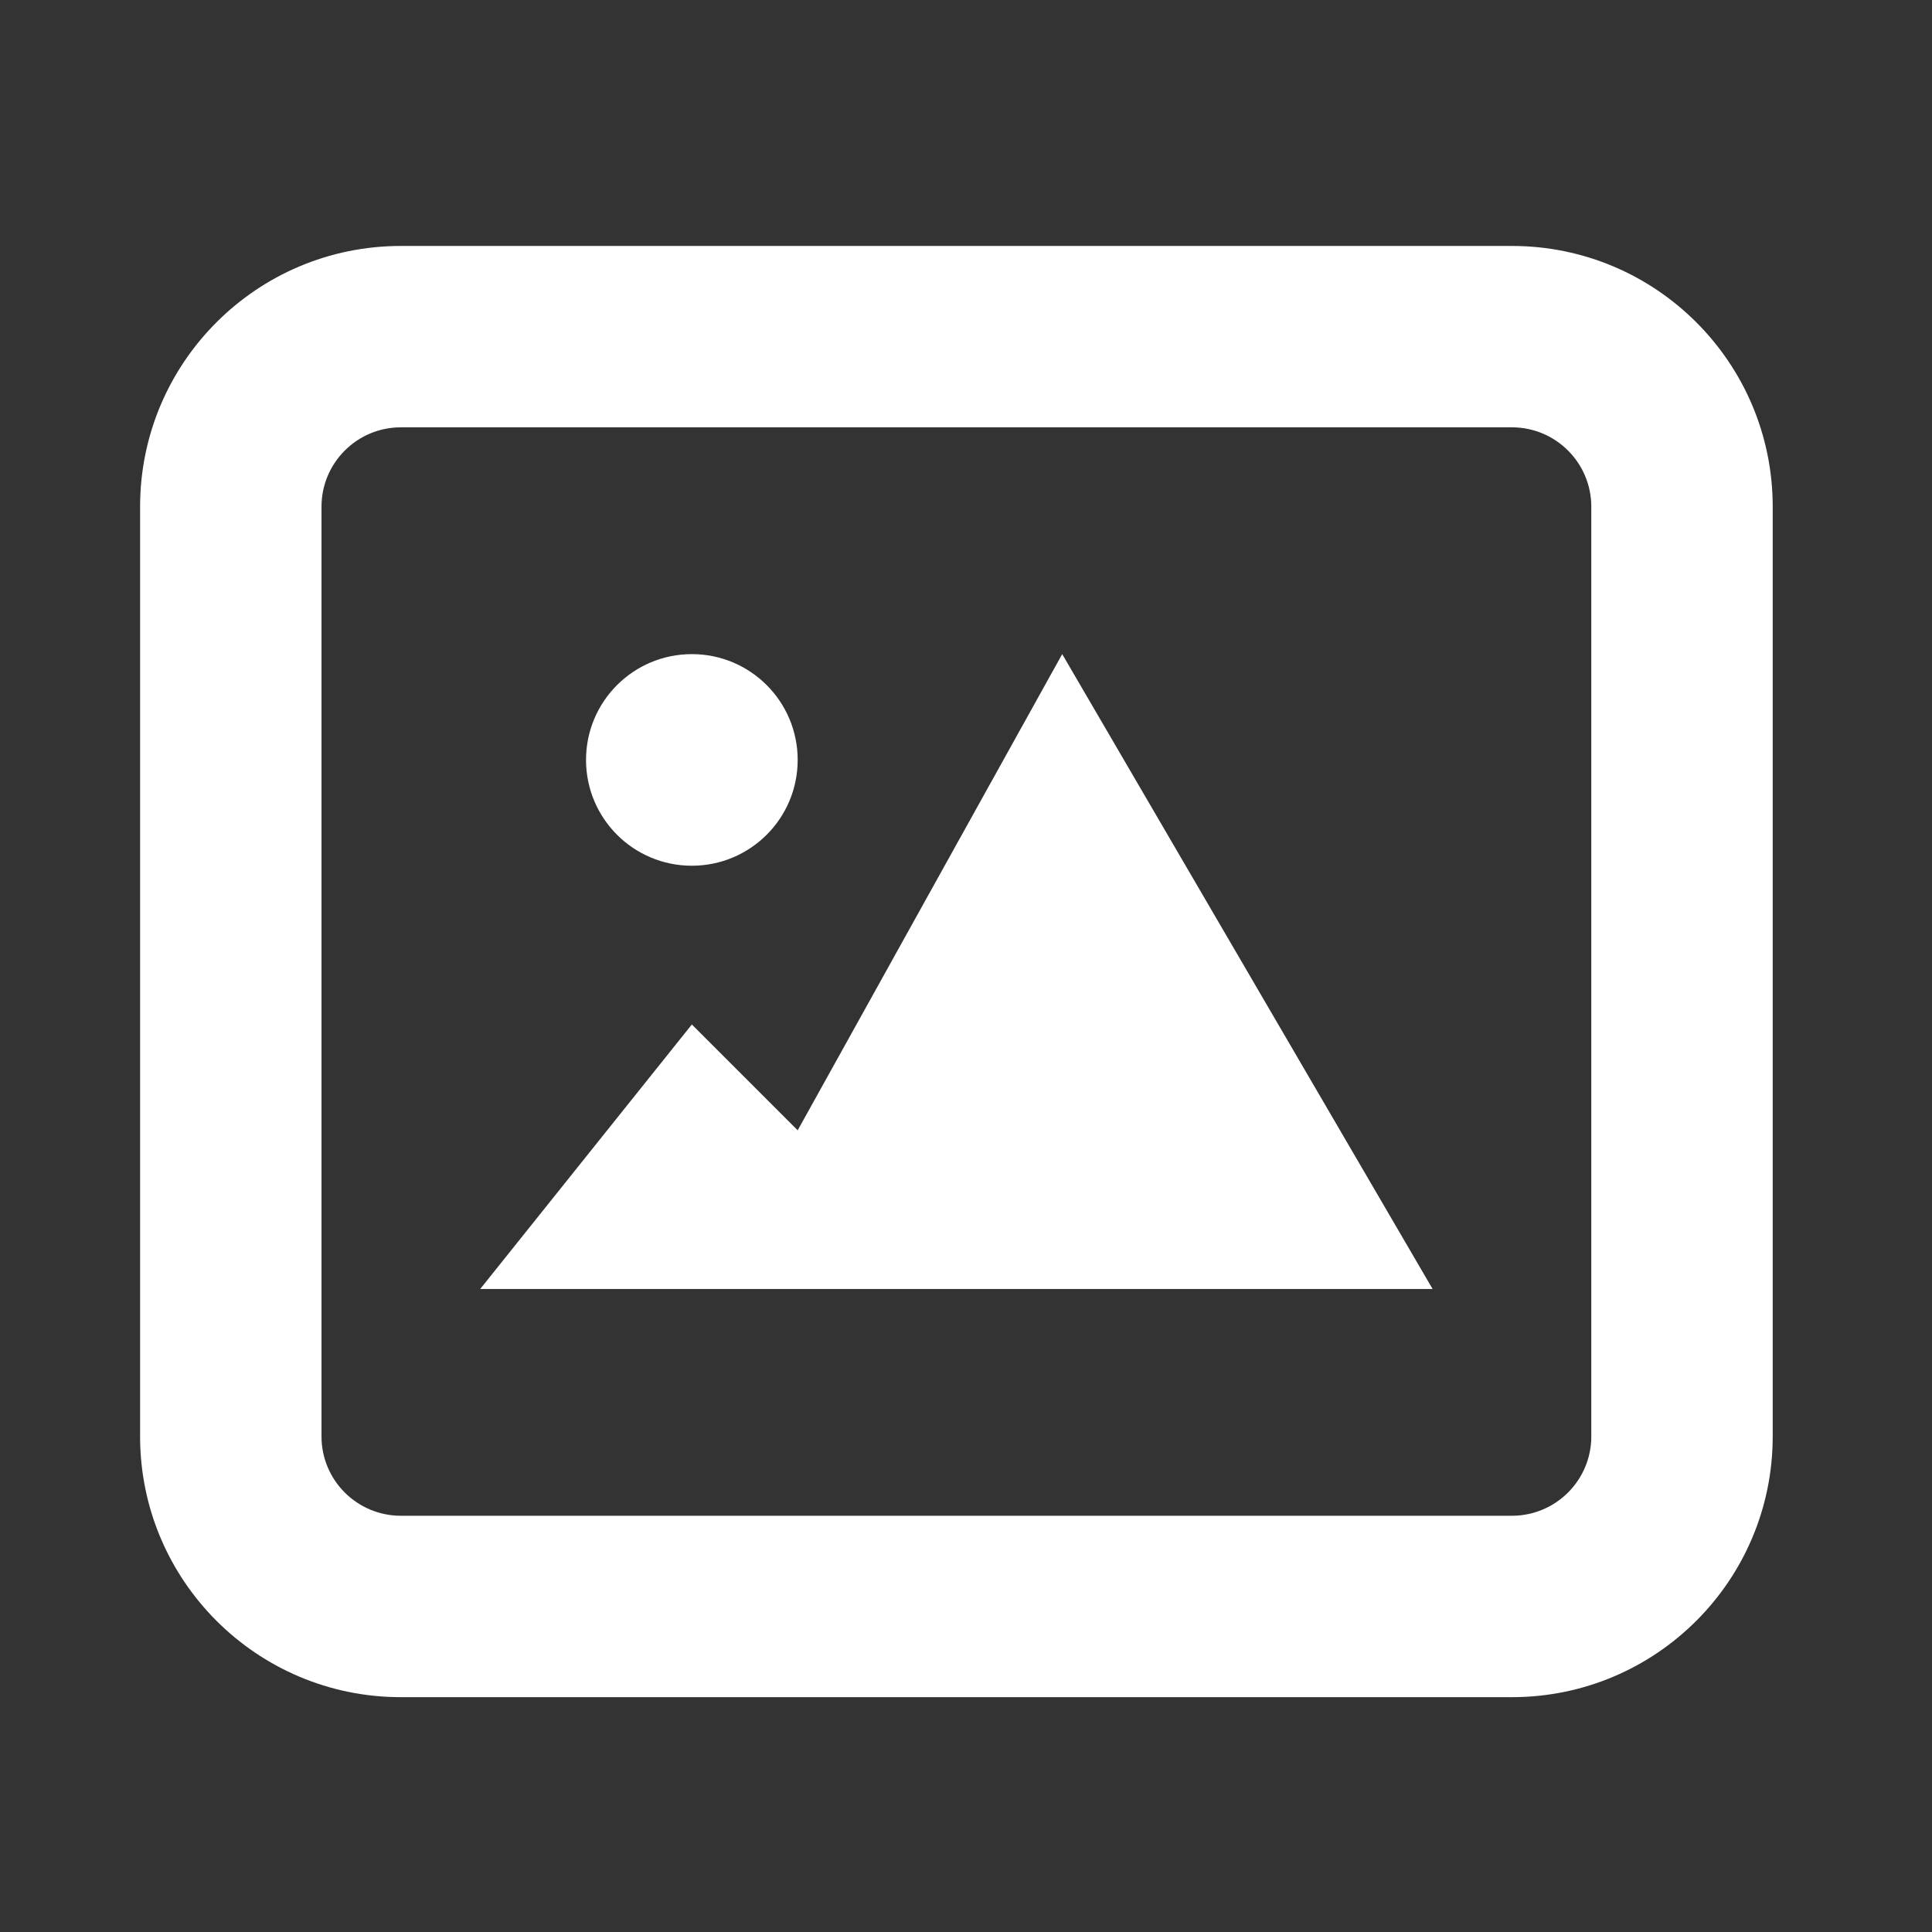
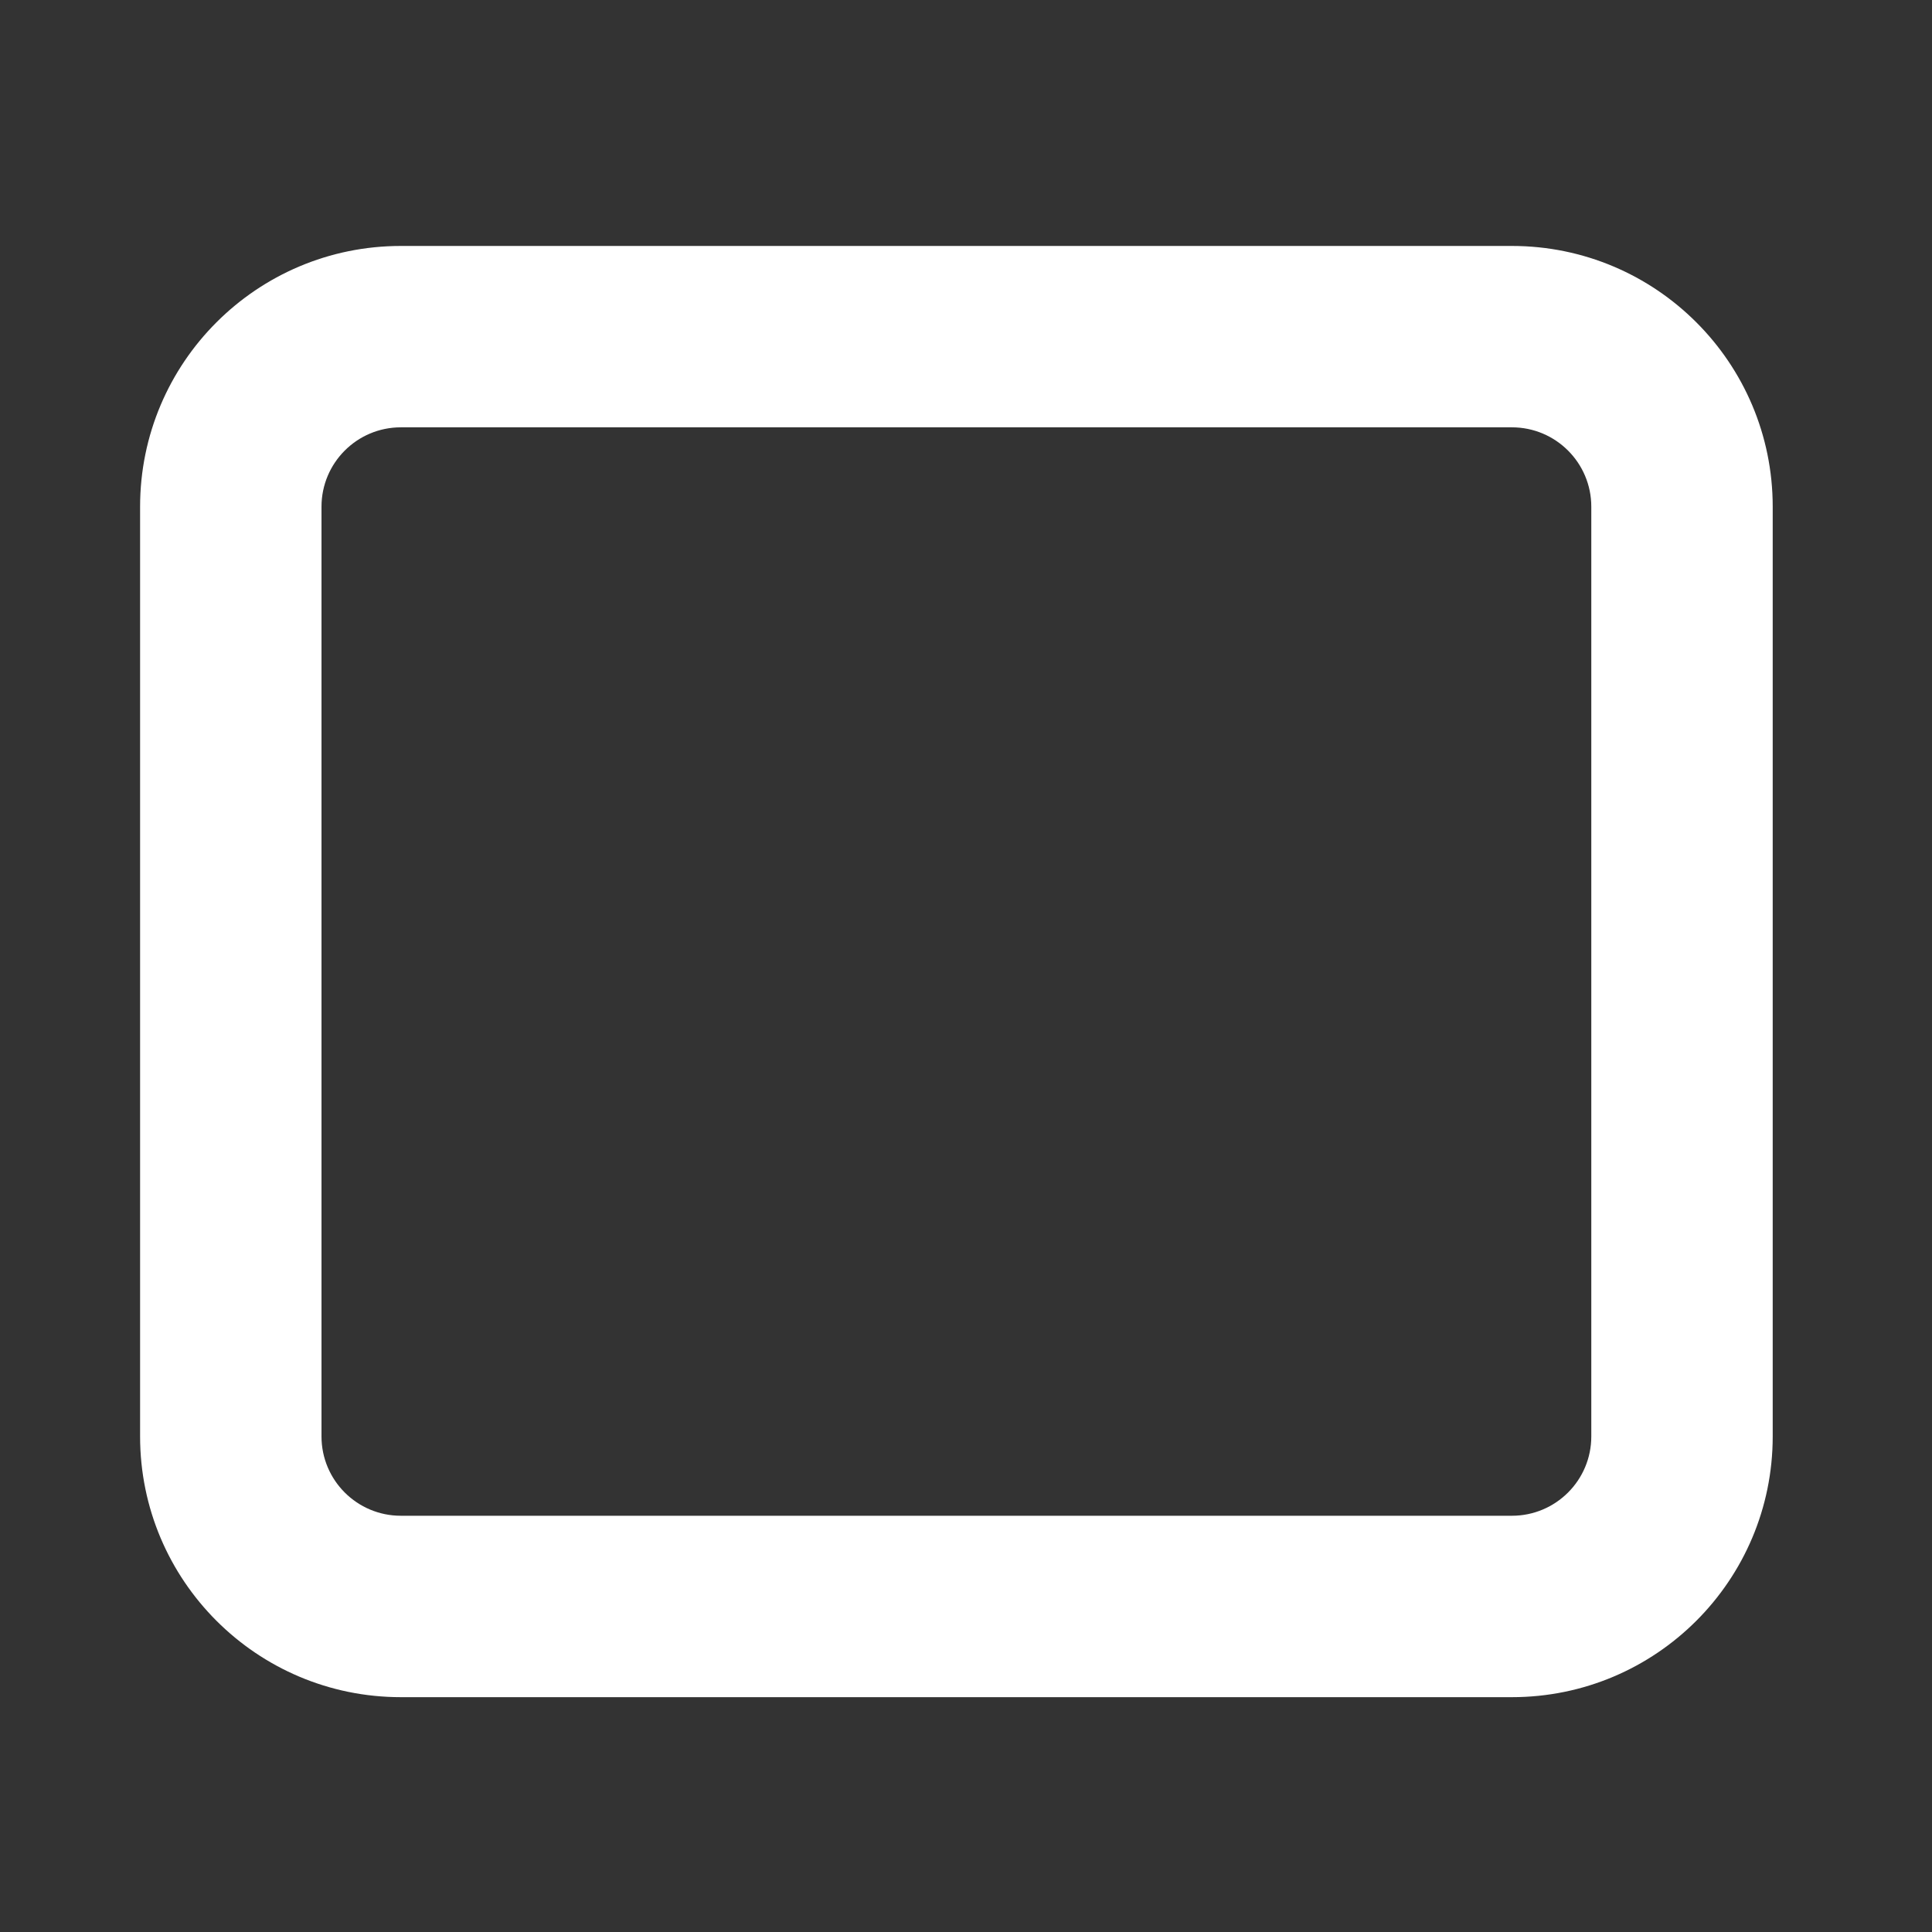
<svg xmlns="http://www.w3.org/2000/svg" width="49" height="49" viewBox="0 0 49 49" fill="none">
  <rect x="0" y="0" width="49" height="49" fill="#333333" stroke="none" />
-   <path d="M17.547 25.983L12.179 32.692H36.334L26.94 16.59L20.231 28.667L17.547 25.983Z" fill="white" />
-   <path d="M17.547 21.957C19.029 21.957 20.231 20.756 20.231 19.273C20.231 17.791 19.029 16.59 17.547 16.59C16.064 16.59 14.863 17.791 14.863 19.273C14.863 20.756 16.064 21.957 17.547 21.957Z" fill="white" />
  <path fill-rule="evenodd" clip-rule="evenodd" d="M10.166 6.238H38.346C41.999 6.238 44.96 9.199 44.96 12.851V36.431C44.96 40.083 41.999 43.044 38.346 43.044H10.166C6.514 43.044 3.553 40.083 3.553 36.431V12.851C3.553 9.199 6.514 6.238 10.166 6.238ZM10.166 10.838C9.055 10.838 8.154 11.74 8.154 12.851V36.431C8.154 37.542 9.055 38.443 10.166 38.443H38.346C39.458 38.443 40.359 37.542 40.359 36.431V12.851C40.359 11.74 39.458 10.838 38.346 10.838H10.166Z" fill="white" />
</svg>